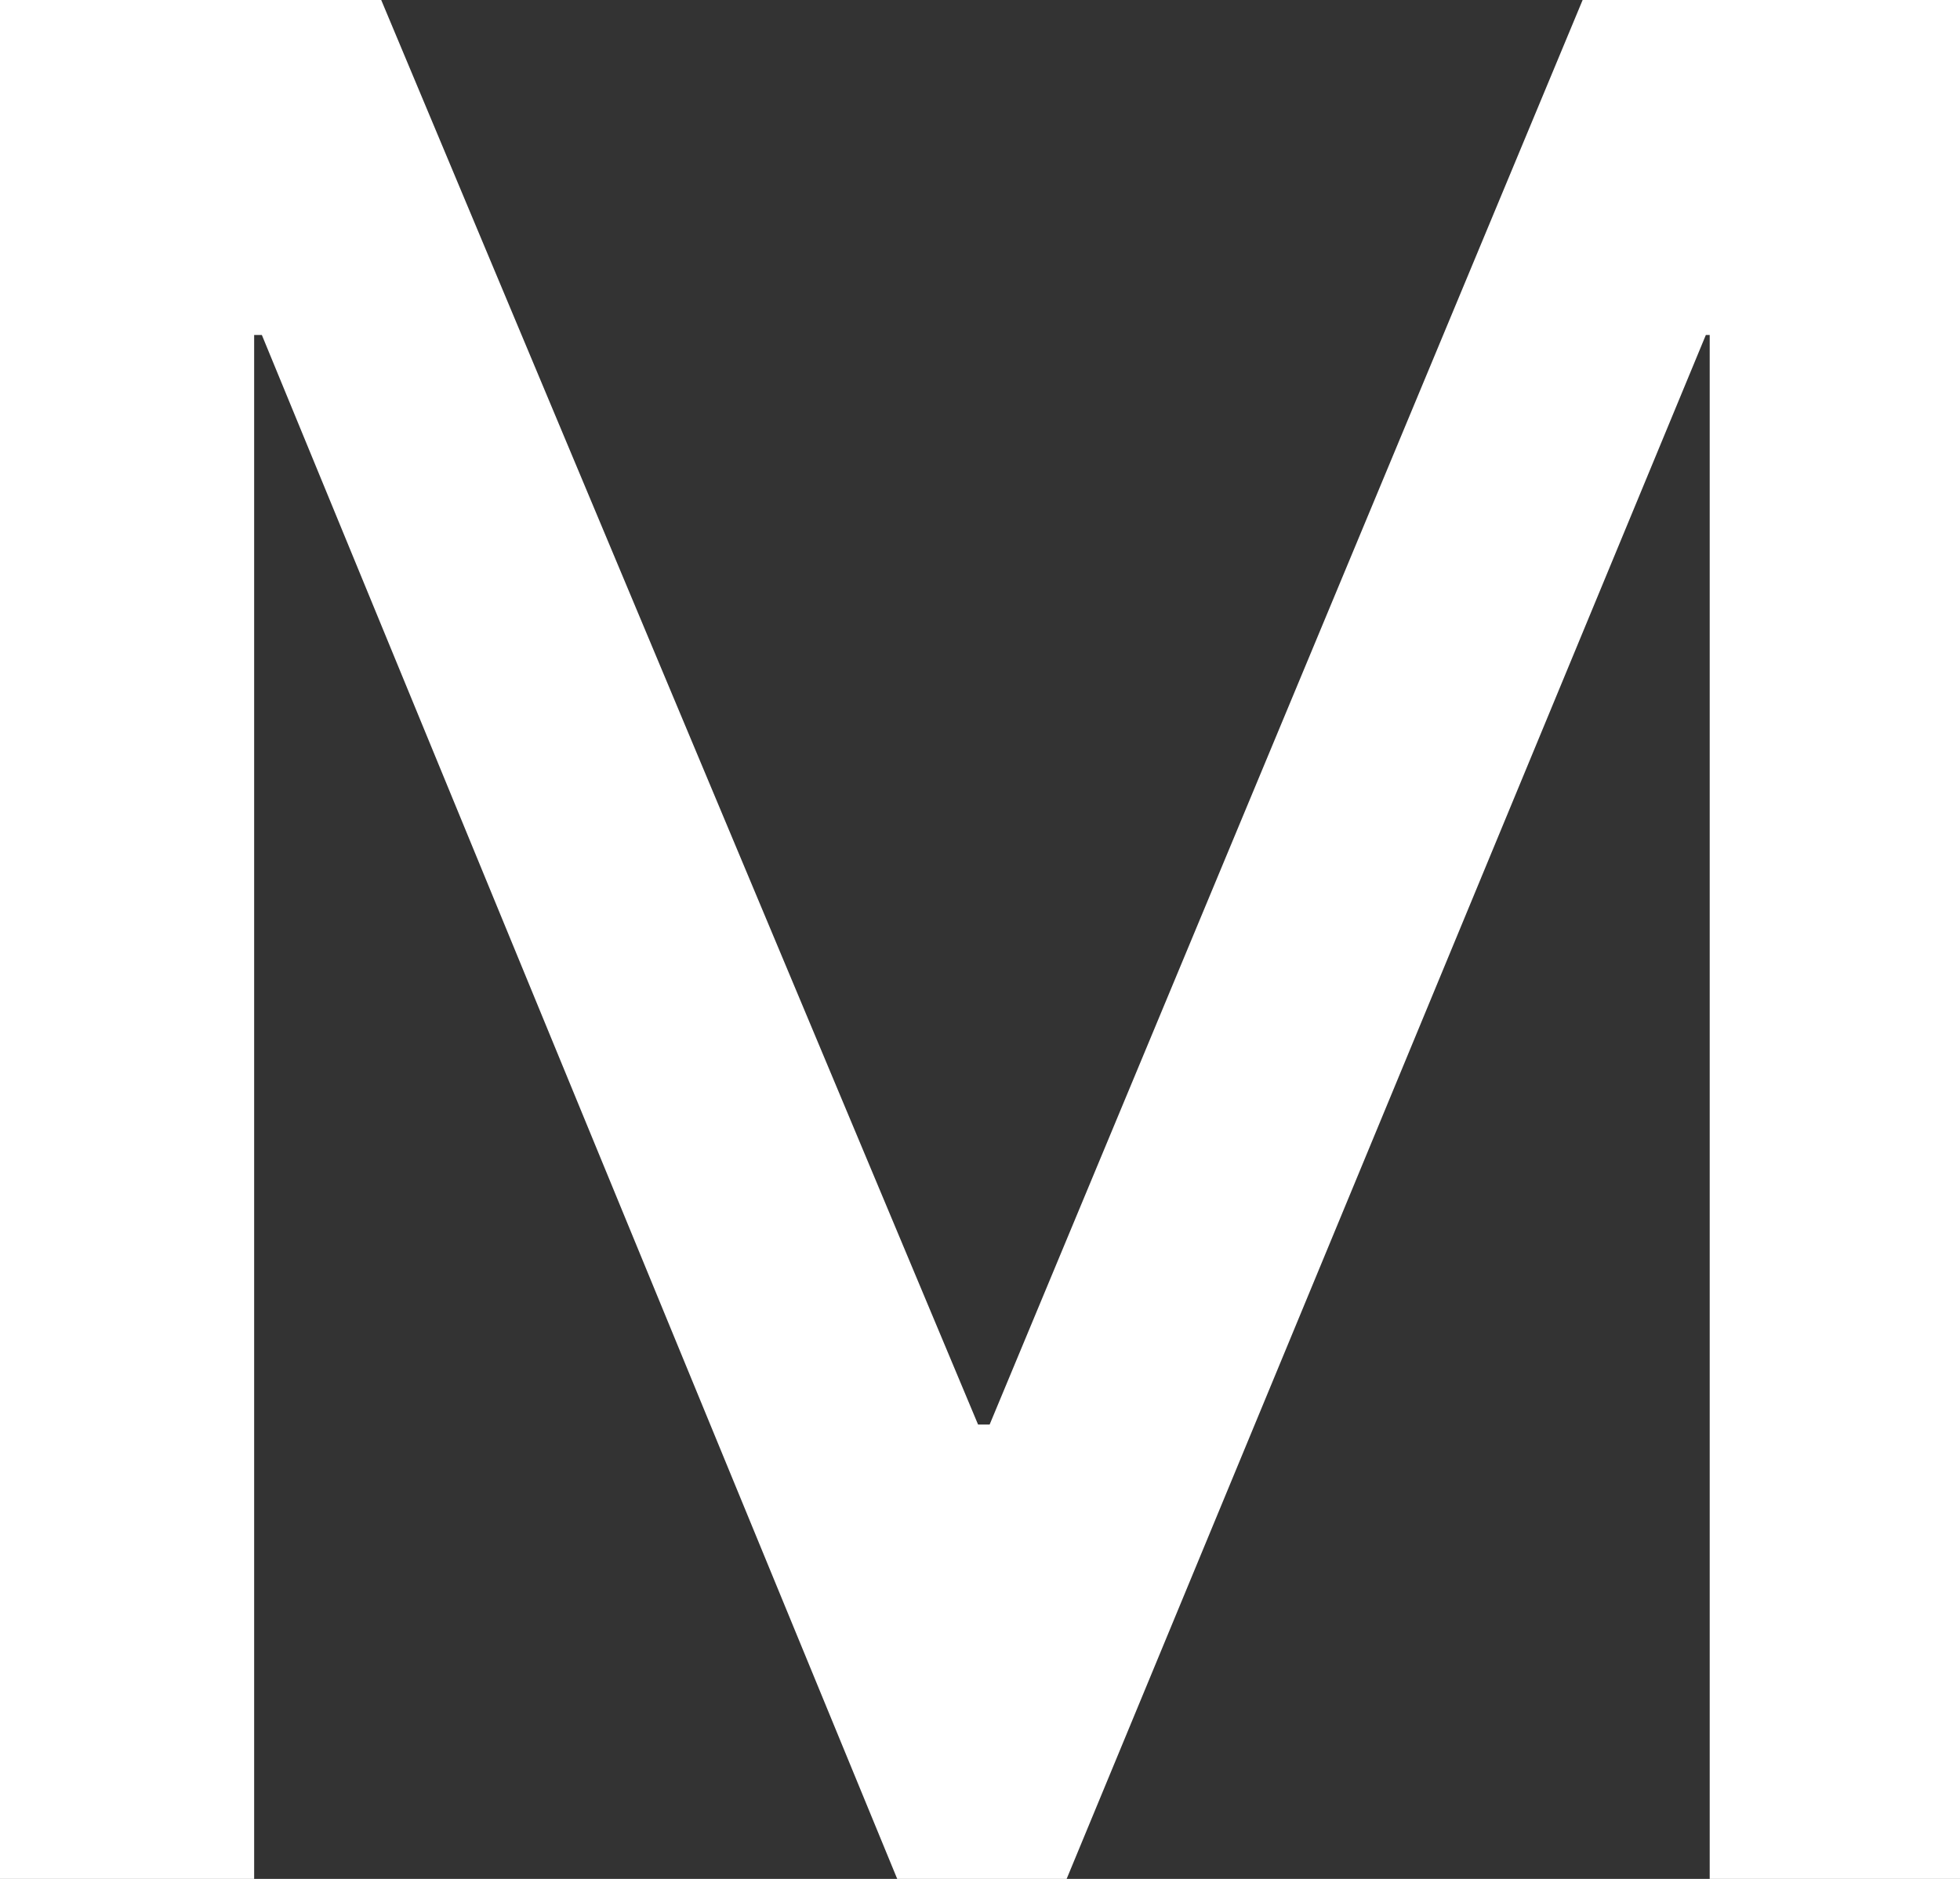
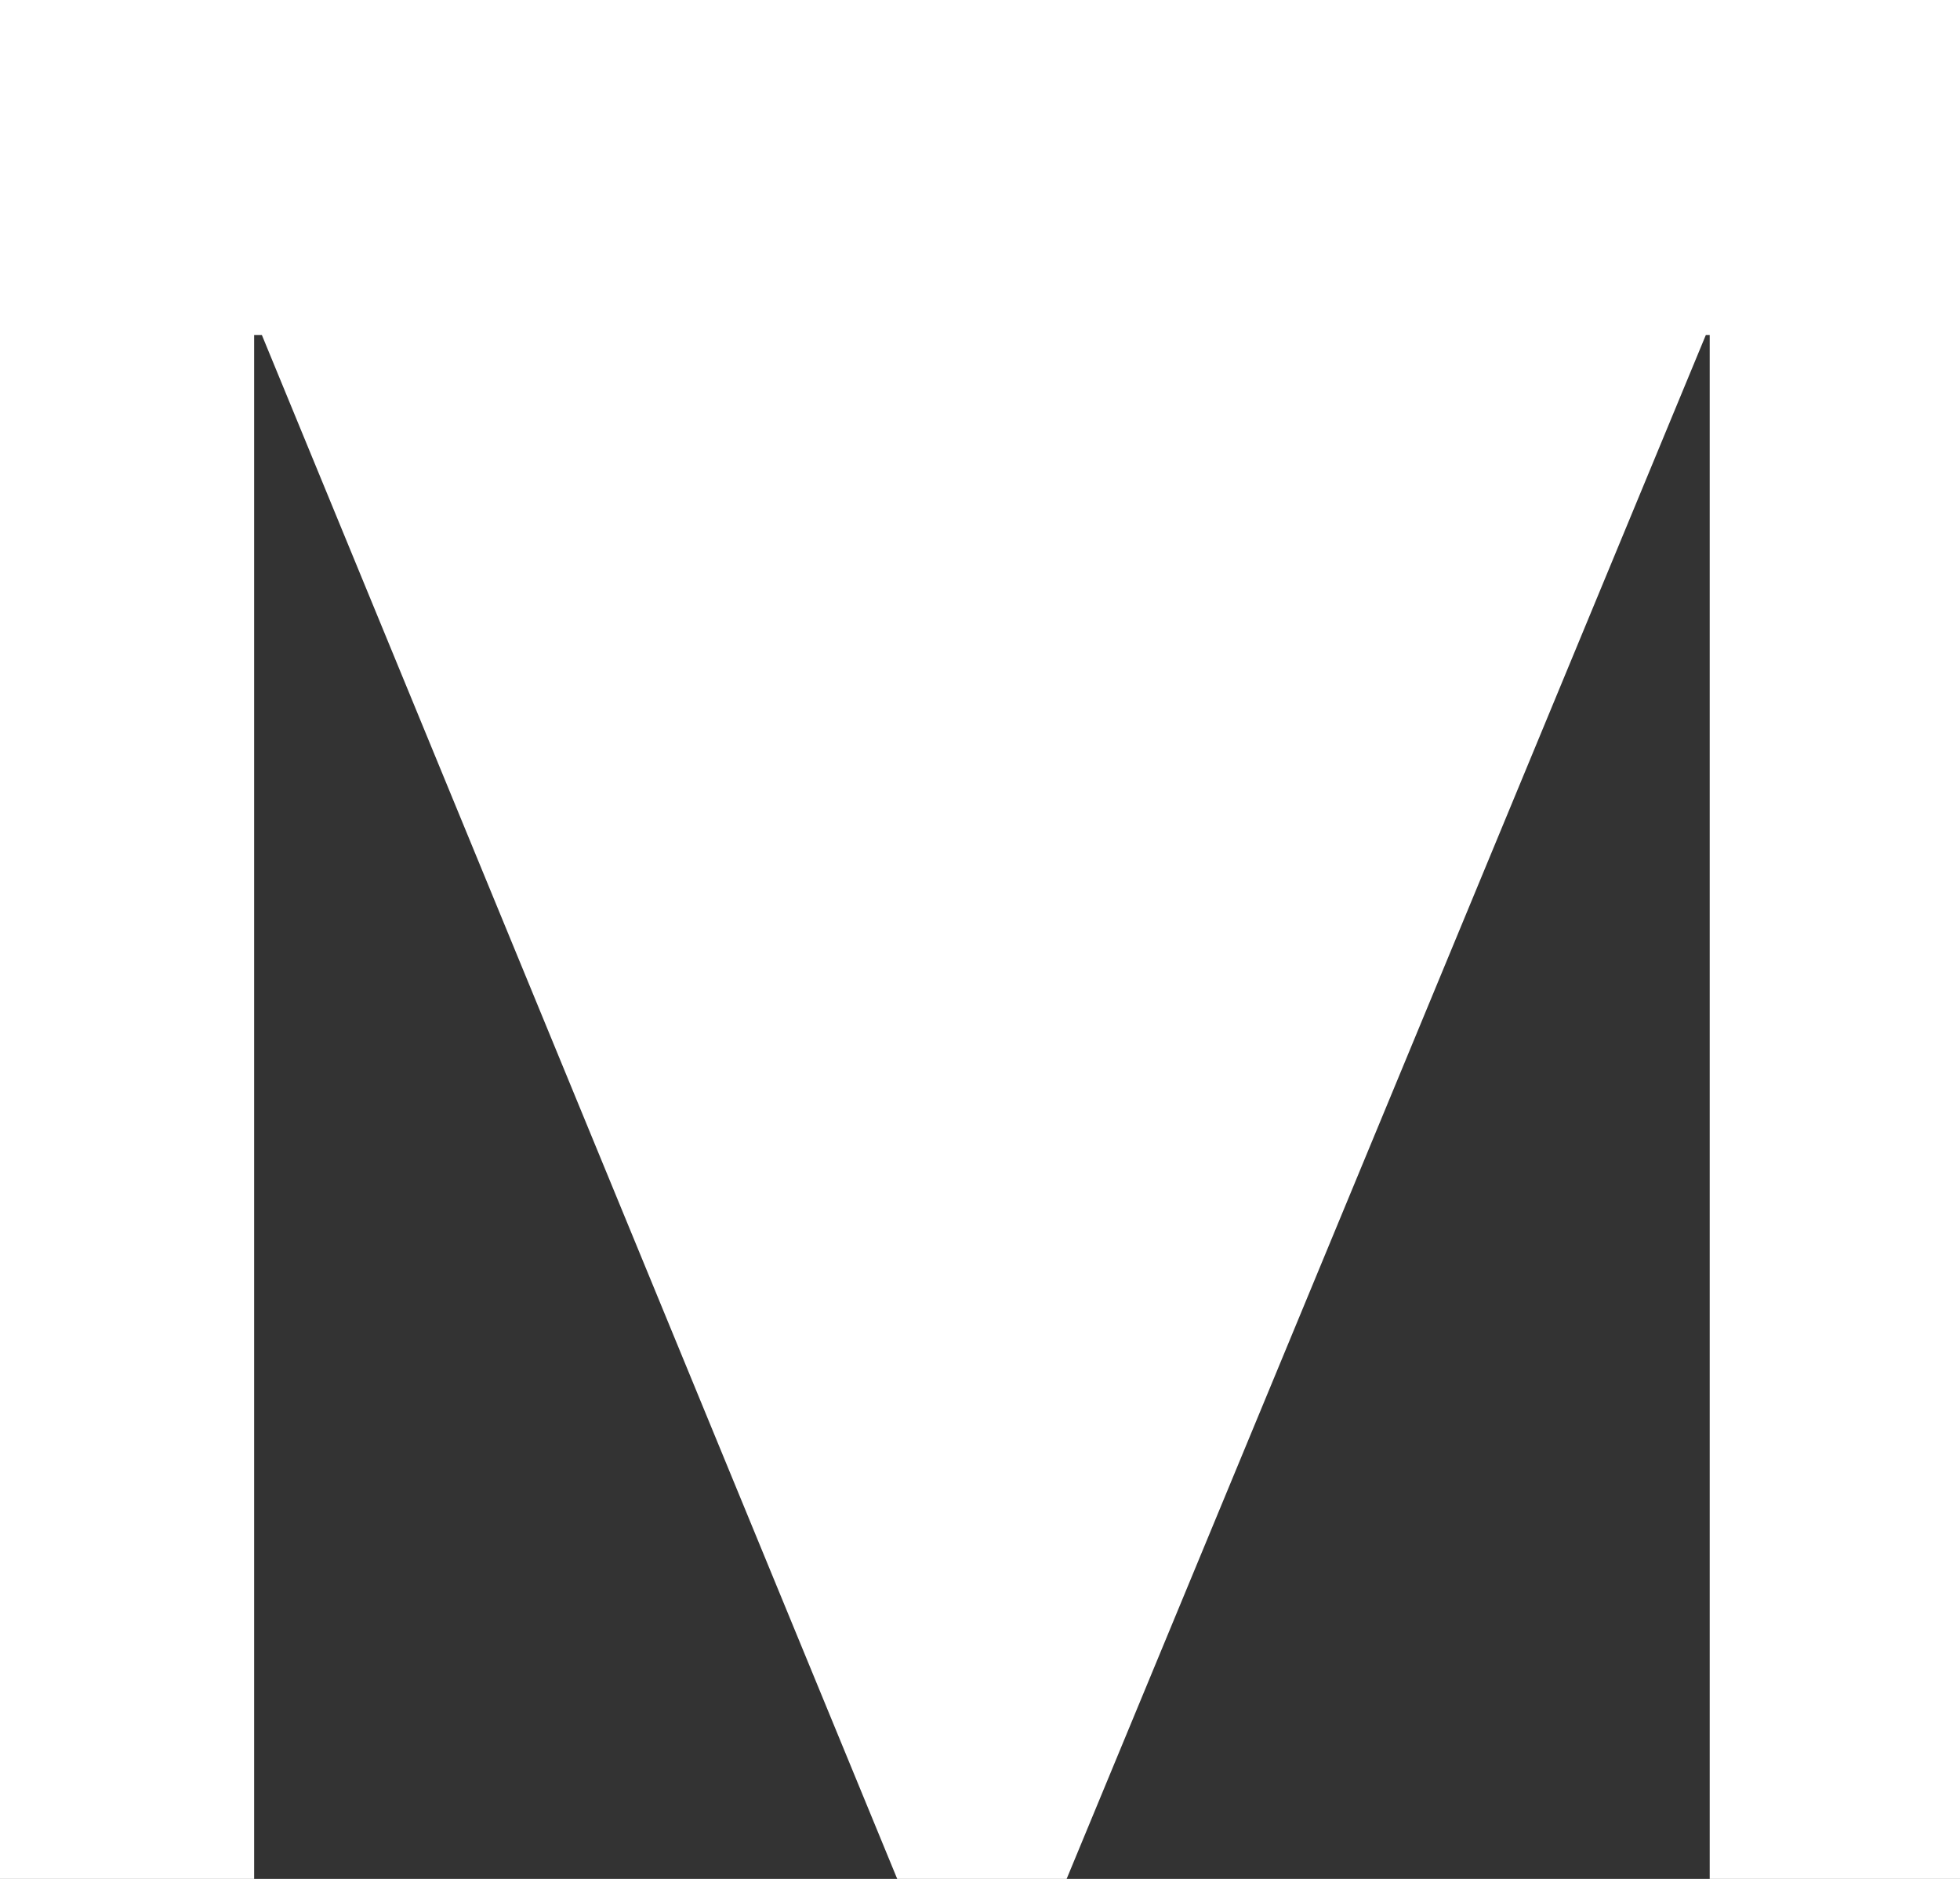
<svg xmlns="http://www.w3.org/2000/svg" version="1.1" id="レイヤー_1" x="0px" y="0px" viewBox="0 0 50.9 48.8" style="enable-background:new 0 0 50.9 48.8;" xml:space="preserve">
  <rect x="0" y="0" width="50.9" height="48.8" fill="#333333" stroke="none" />
  <style type="text/css">
	.st0{fill:#FFFFFF;}
</style>
  <g id="レイヤー_2_00000121975573489238575950000017671544763753352363_">
    <g id="design">
-       <path class="st0" d="M0,0h9.9l15.5,37h0.3L41.1,0h9.9v48.8h-6.6V8.7h-0.1L27.7,48.8h-4.4L6.8,8.7H6.6v40.2H0V0z" />
+       <path class="st0" d="M0,0h9.9h0.3L41.1,0h9.9v48.8h-6.6V8.7h-0.1L27.7,48.8h-4.4L6.8,8.7H6.6v40.2H0V0z" />
    </g>
  </g>
</svg>